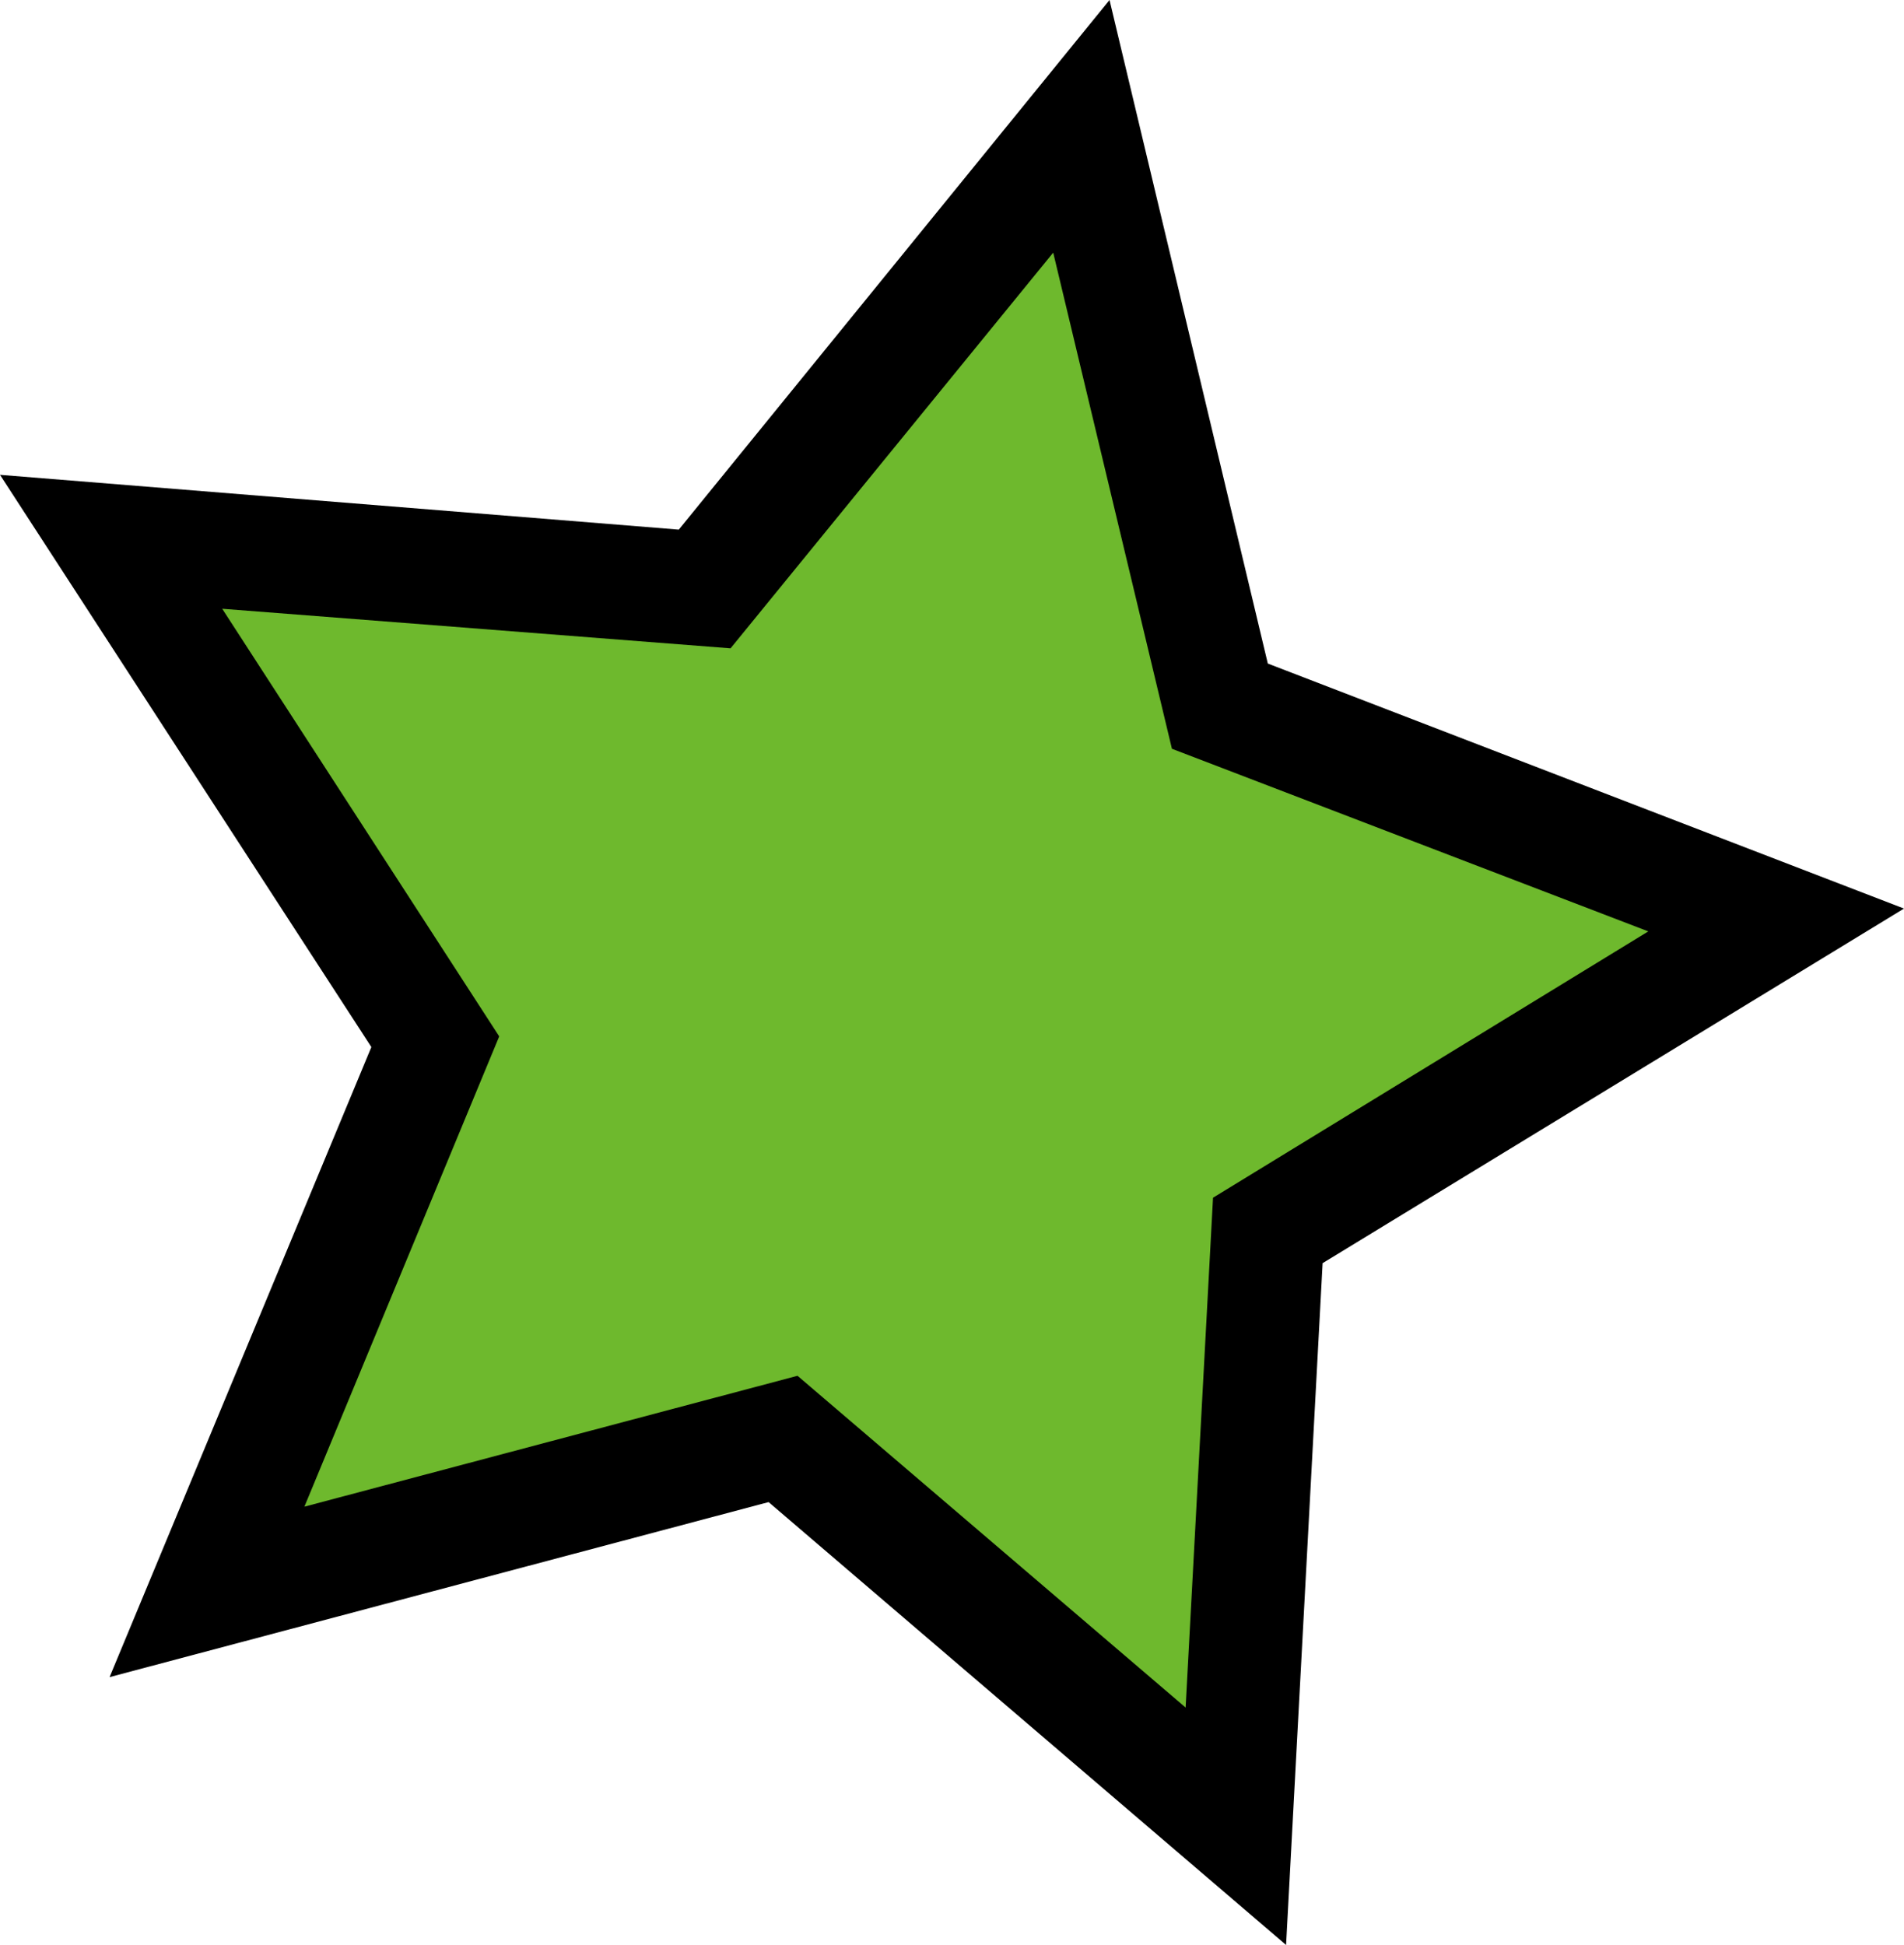
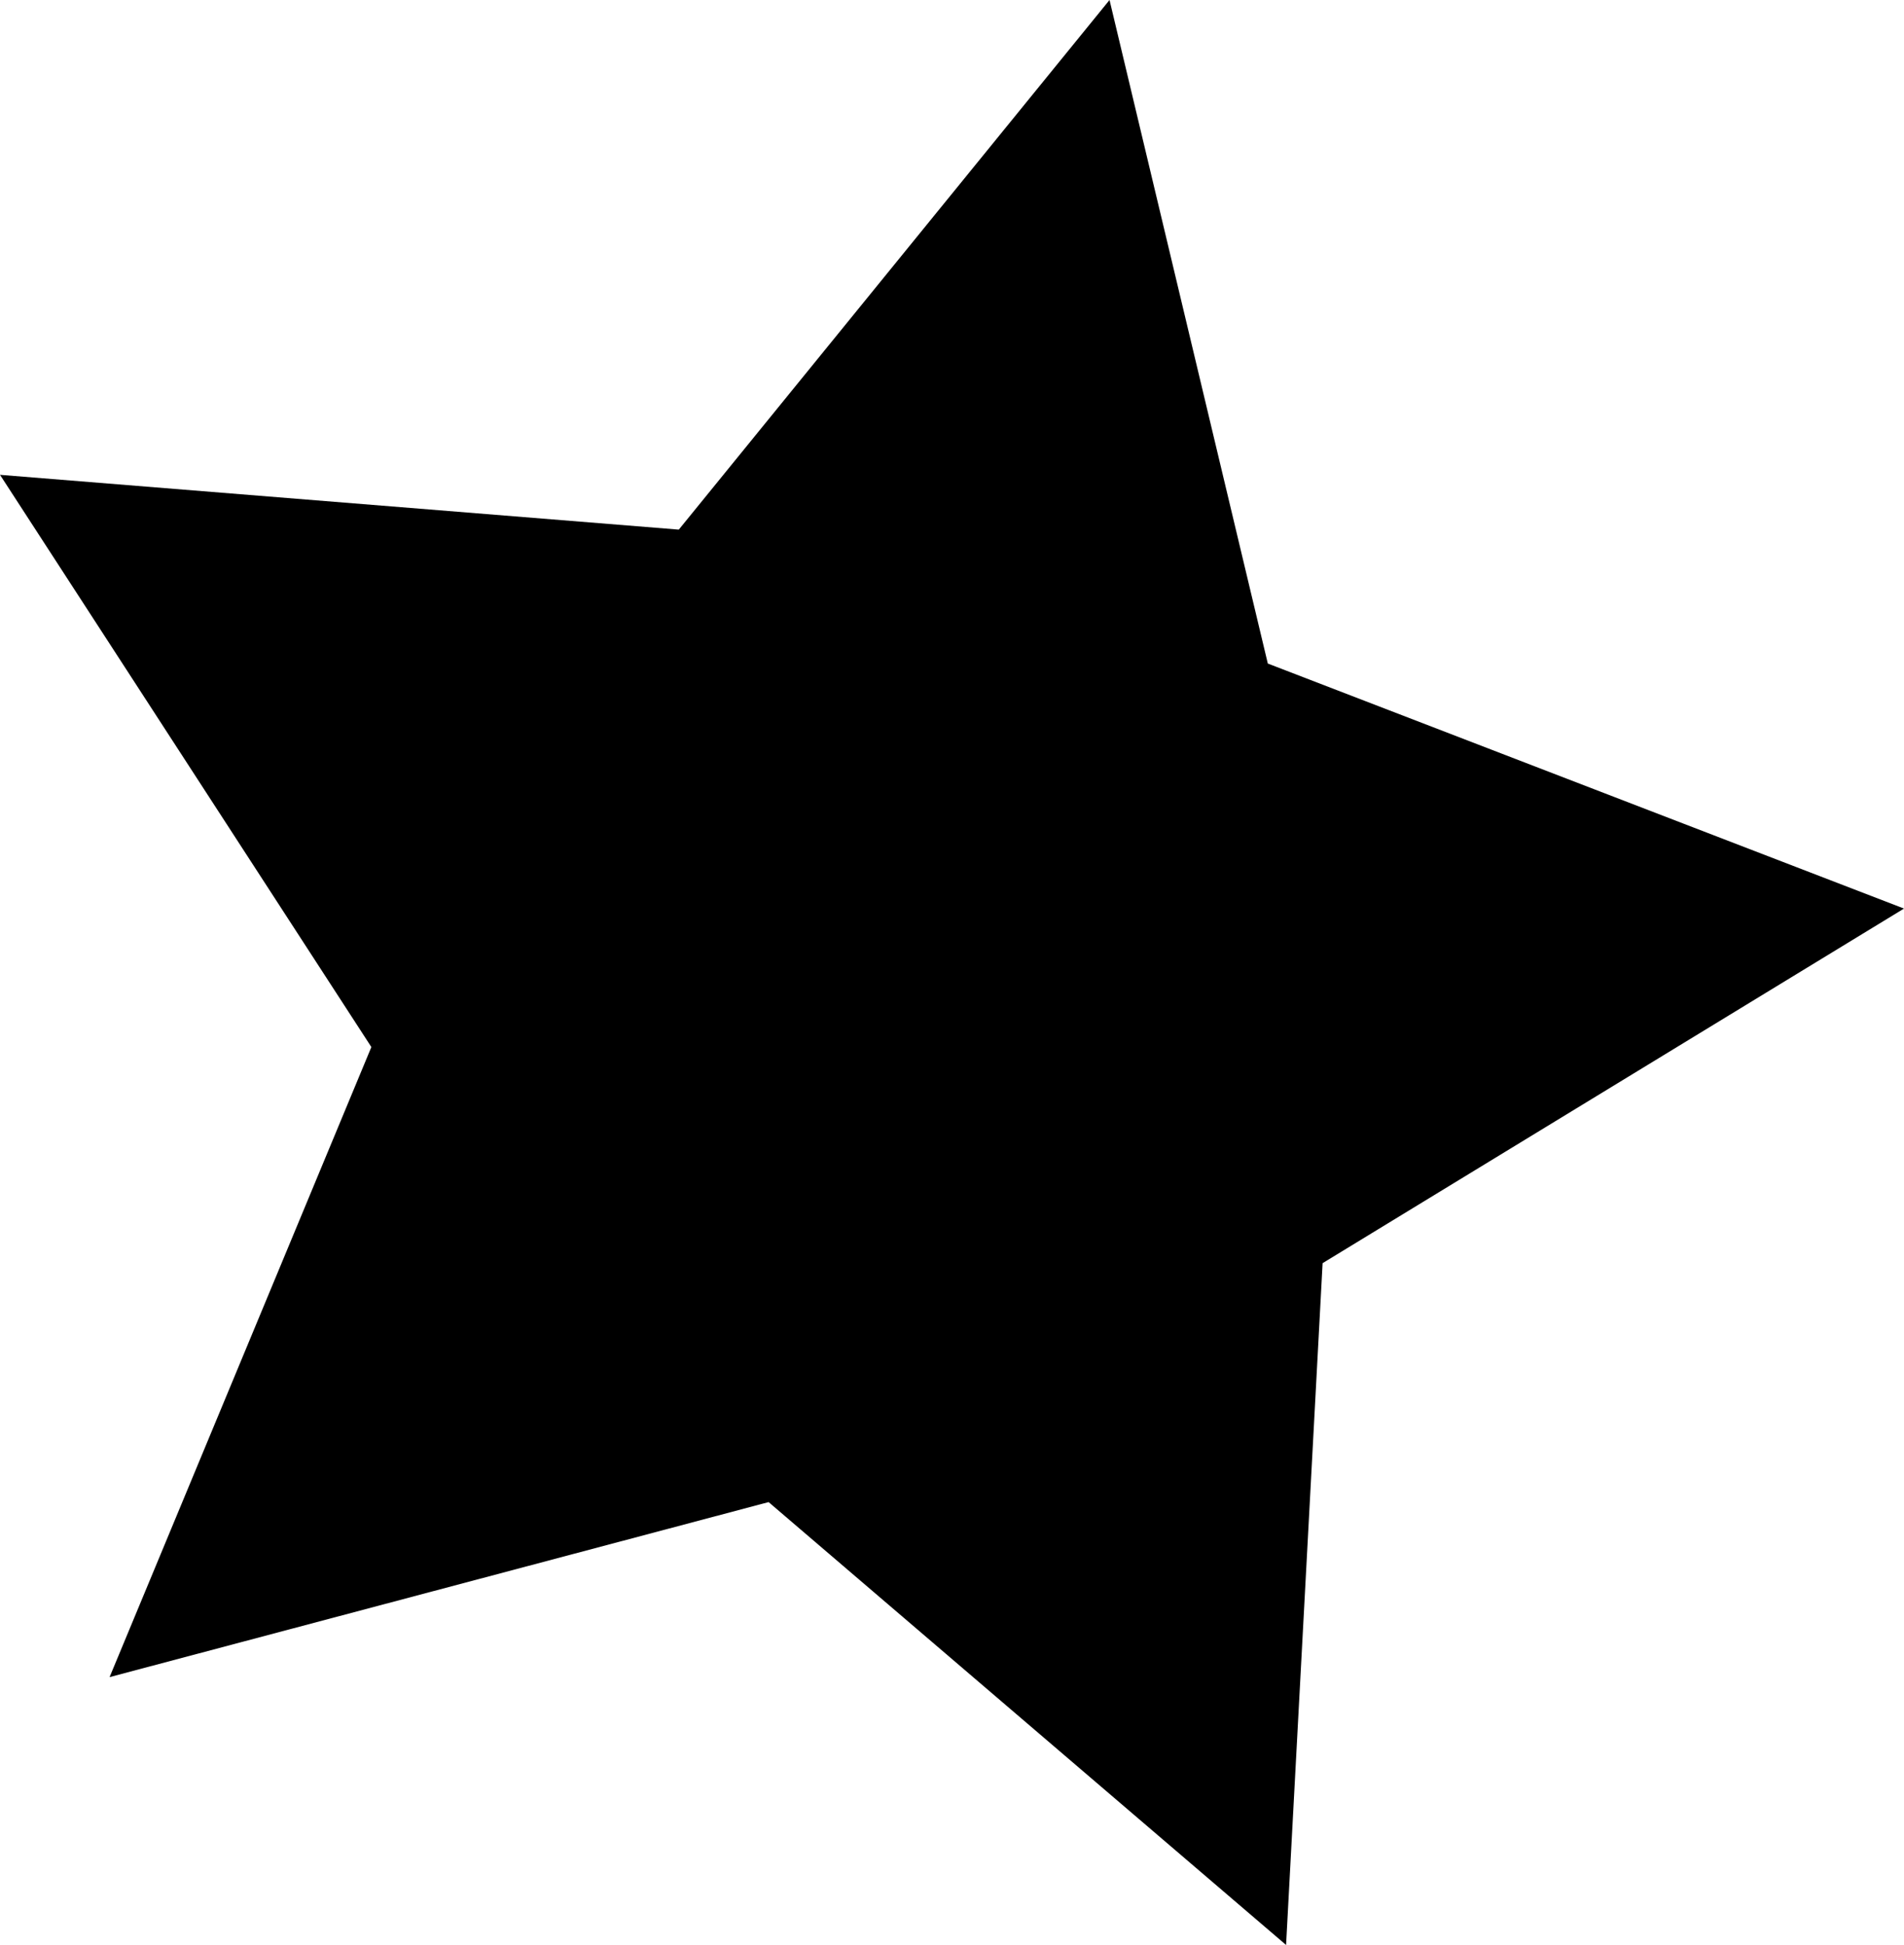
<svg xmlns="http://www.w3.org/2000/svg" viewBox="0 0 125.1 127.8">
-   <path d="M125.1 59.7L86.9 83l-2.4 44.8-34-29.1-43.3 11.5 17.2-41.4L0 31.2l44.6 3.6L72.9 0l10.4 43.6z" />
-   <path d="M32.8 68.1L20 99l32.4-8.6 25.5 21.8 1.8-33.5 28.6-17.5-31.3-12-7.8-32.6-21.2 26L14.6 40l18.2 28.1z" fill="#6eb92d" />
+   <path d="M125.1 59.7L86.9 83l-2.4 44.8-34-29.1-43.3 11.5 17.2-41.4L0 31.2l44.6 3.6L72.9 0l10.4 43.6" />
</svg>